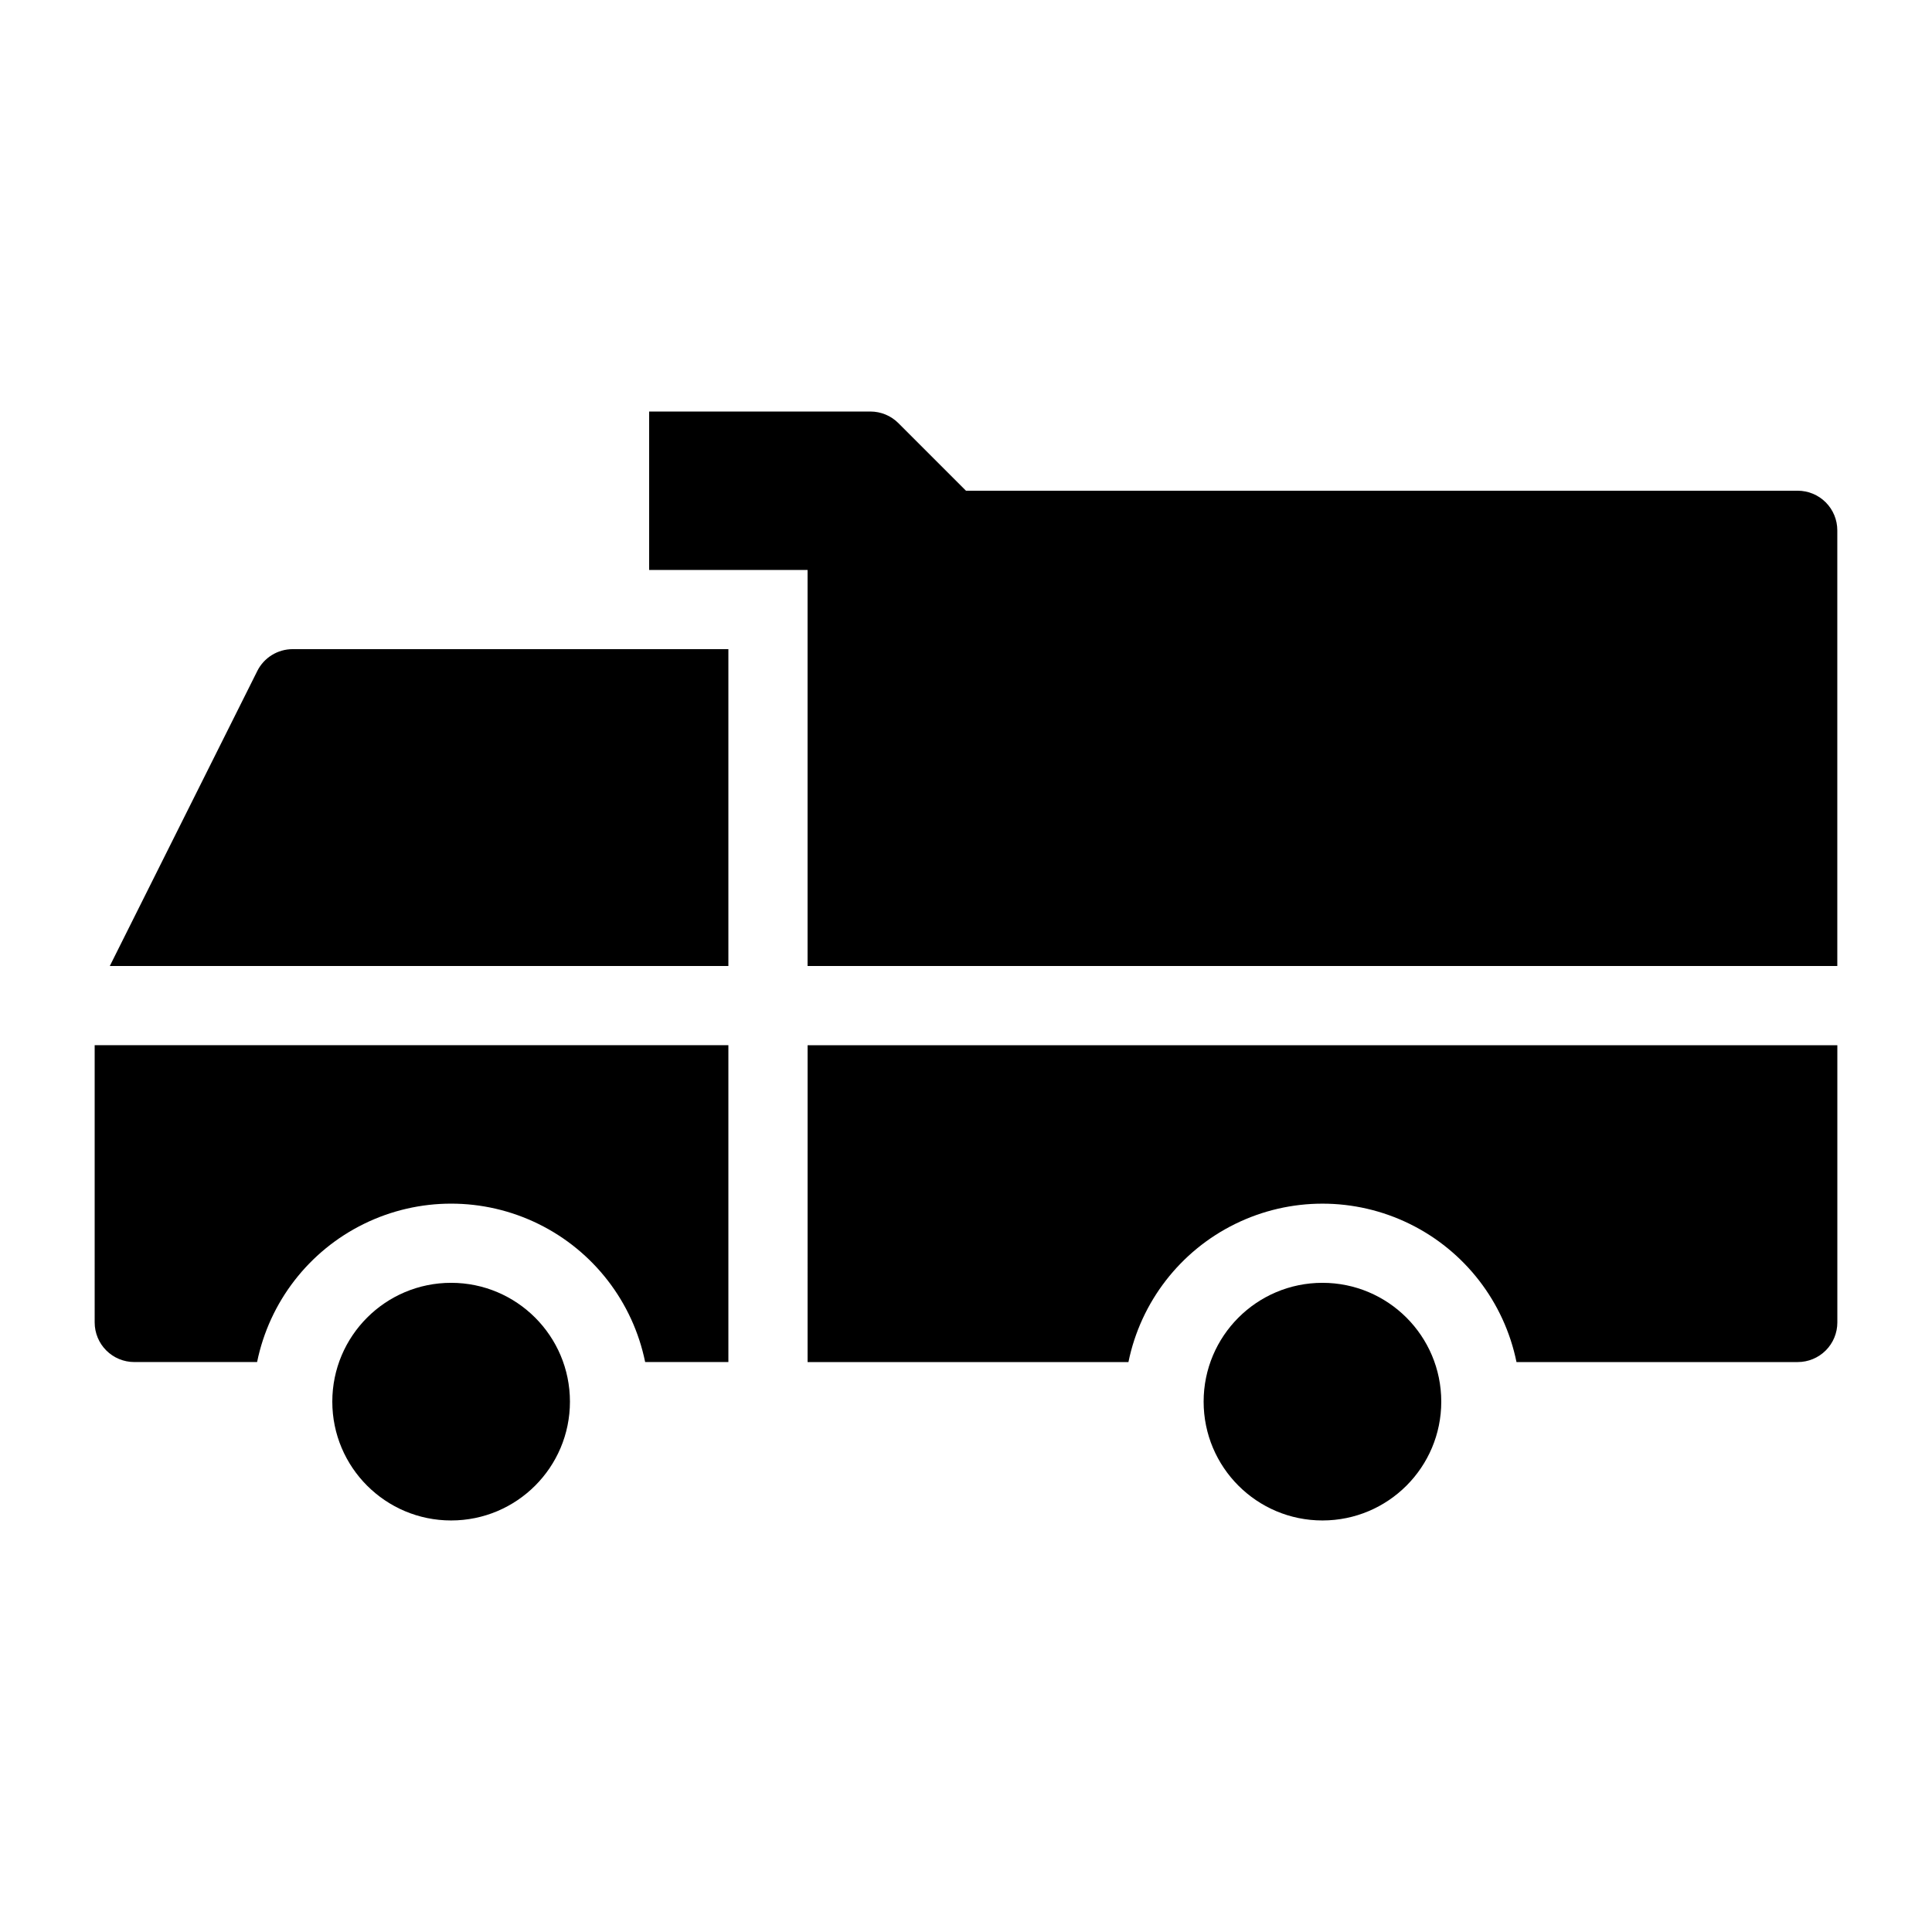
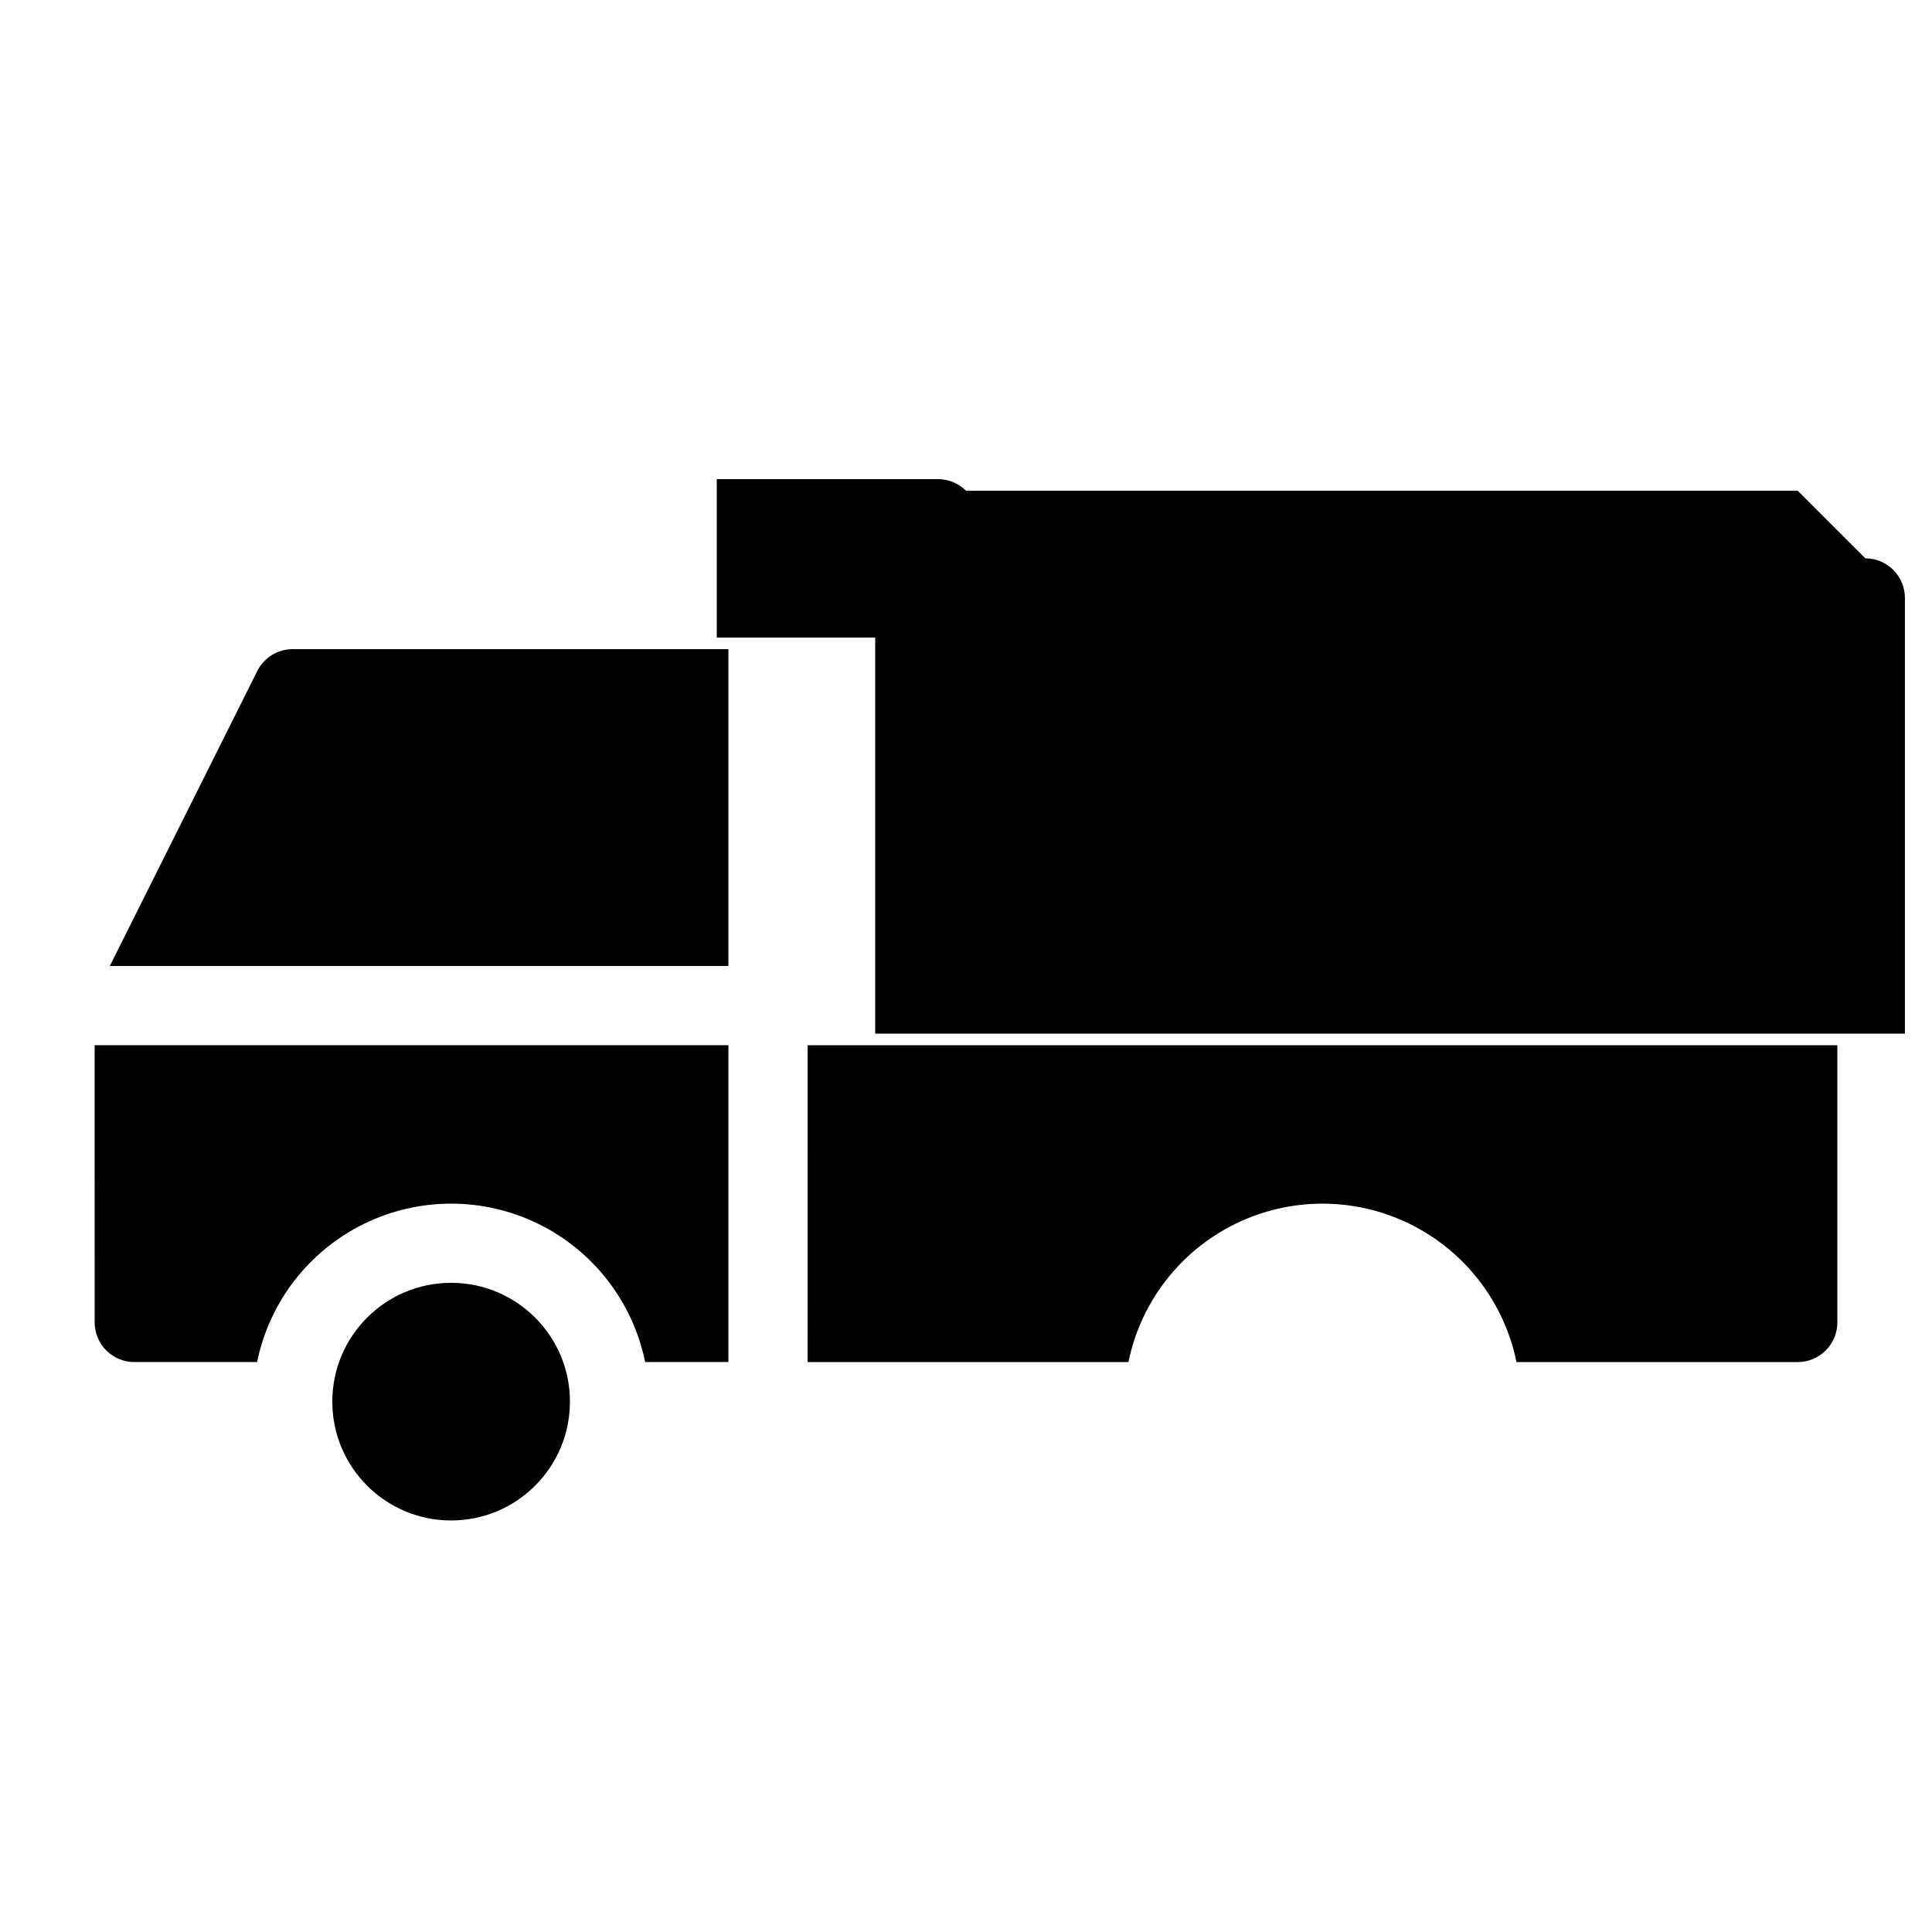
<svg xmlns="http://www.w3.org/2000/svg" fill="#000000" width="800px" height="800px" version="1.1" viewBox="144 144 512 512">
  <g>
-     <path d="m525.95 515.45c0 17.391-14.098 31.488-31.488 31.488-17.391 0-31.488-14.098-31.488-31.488s14.098-31.488 31.488-31.488c17.391 0 31.488 14.098 31.488 31.488" />
    <path d="m212.18 321.83-39.082 78.168h163.93v-83.969h-115.46c-3.977 0-7.613 2.246-9.391 5.801z" />
    <path d="m169.09 494.46c0 2.785 1.105 5.457 3.074 7.422 1.969 1.969 4.637 3.074 7.422 3.074h32.547c3.254-15.922 13.699-29.441 28.289-36.605 14.59-7.164 31.676-7.164 46.262 0 14.59 7.164 25.035 20.684 28.289 36.605h22.055v-83.965h-167.94z" />
    <path d="m295.04 515.45c0 17.391-14.098 31.488-31.488 31.488s-31.488-14.098-31.488-31.488 14.098-31.488 31.488-31.488 31.488 14.098 31.488 31.488" />
    <path d="m358.02 504.96h85.027c3.254-15.922 13.699-29.441 28.289-36.605 14.59-7.164 31.672-7.164 46.262 0 14.59 7.164 25.035 20.684 28.289 36.605h74.531c2.785 0 5.453-1.105 7.422-3.074 1.969-1.965 3.074-4.637 3.074-7.422v-73.469h-272.89z" />
-     <path d="m620.41 274.05h-220.41l-17.918-17.918c-1.969-1.969-4.641-3.074-7.426-3.074h-58.625v41.984h41.984v104.96h272.89v-115.46c0-2.785-1.105-5.453-3.074-7.422s-4.637-3.074-7.422-3.074z" />
+     <path d="m620.41 274.05h-220.41c-1.969-1.969-4.641-3.074-7.426-3.074h-58.625v41.984h41.984v104.96h272.89v-115.46c0-2.785-1.105-5.453-3.074-7.422s-4.637-3.074-7.422-3.074z" />
  </g>
</svg>